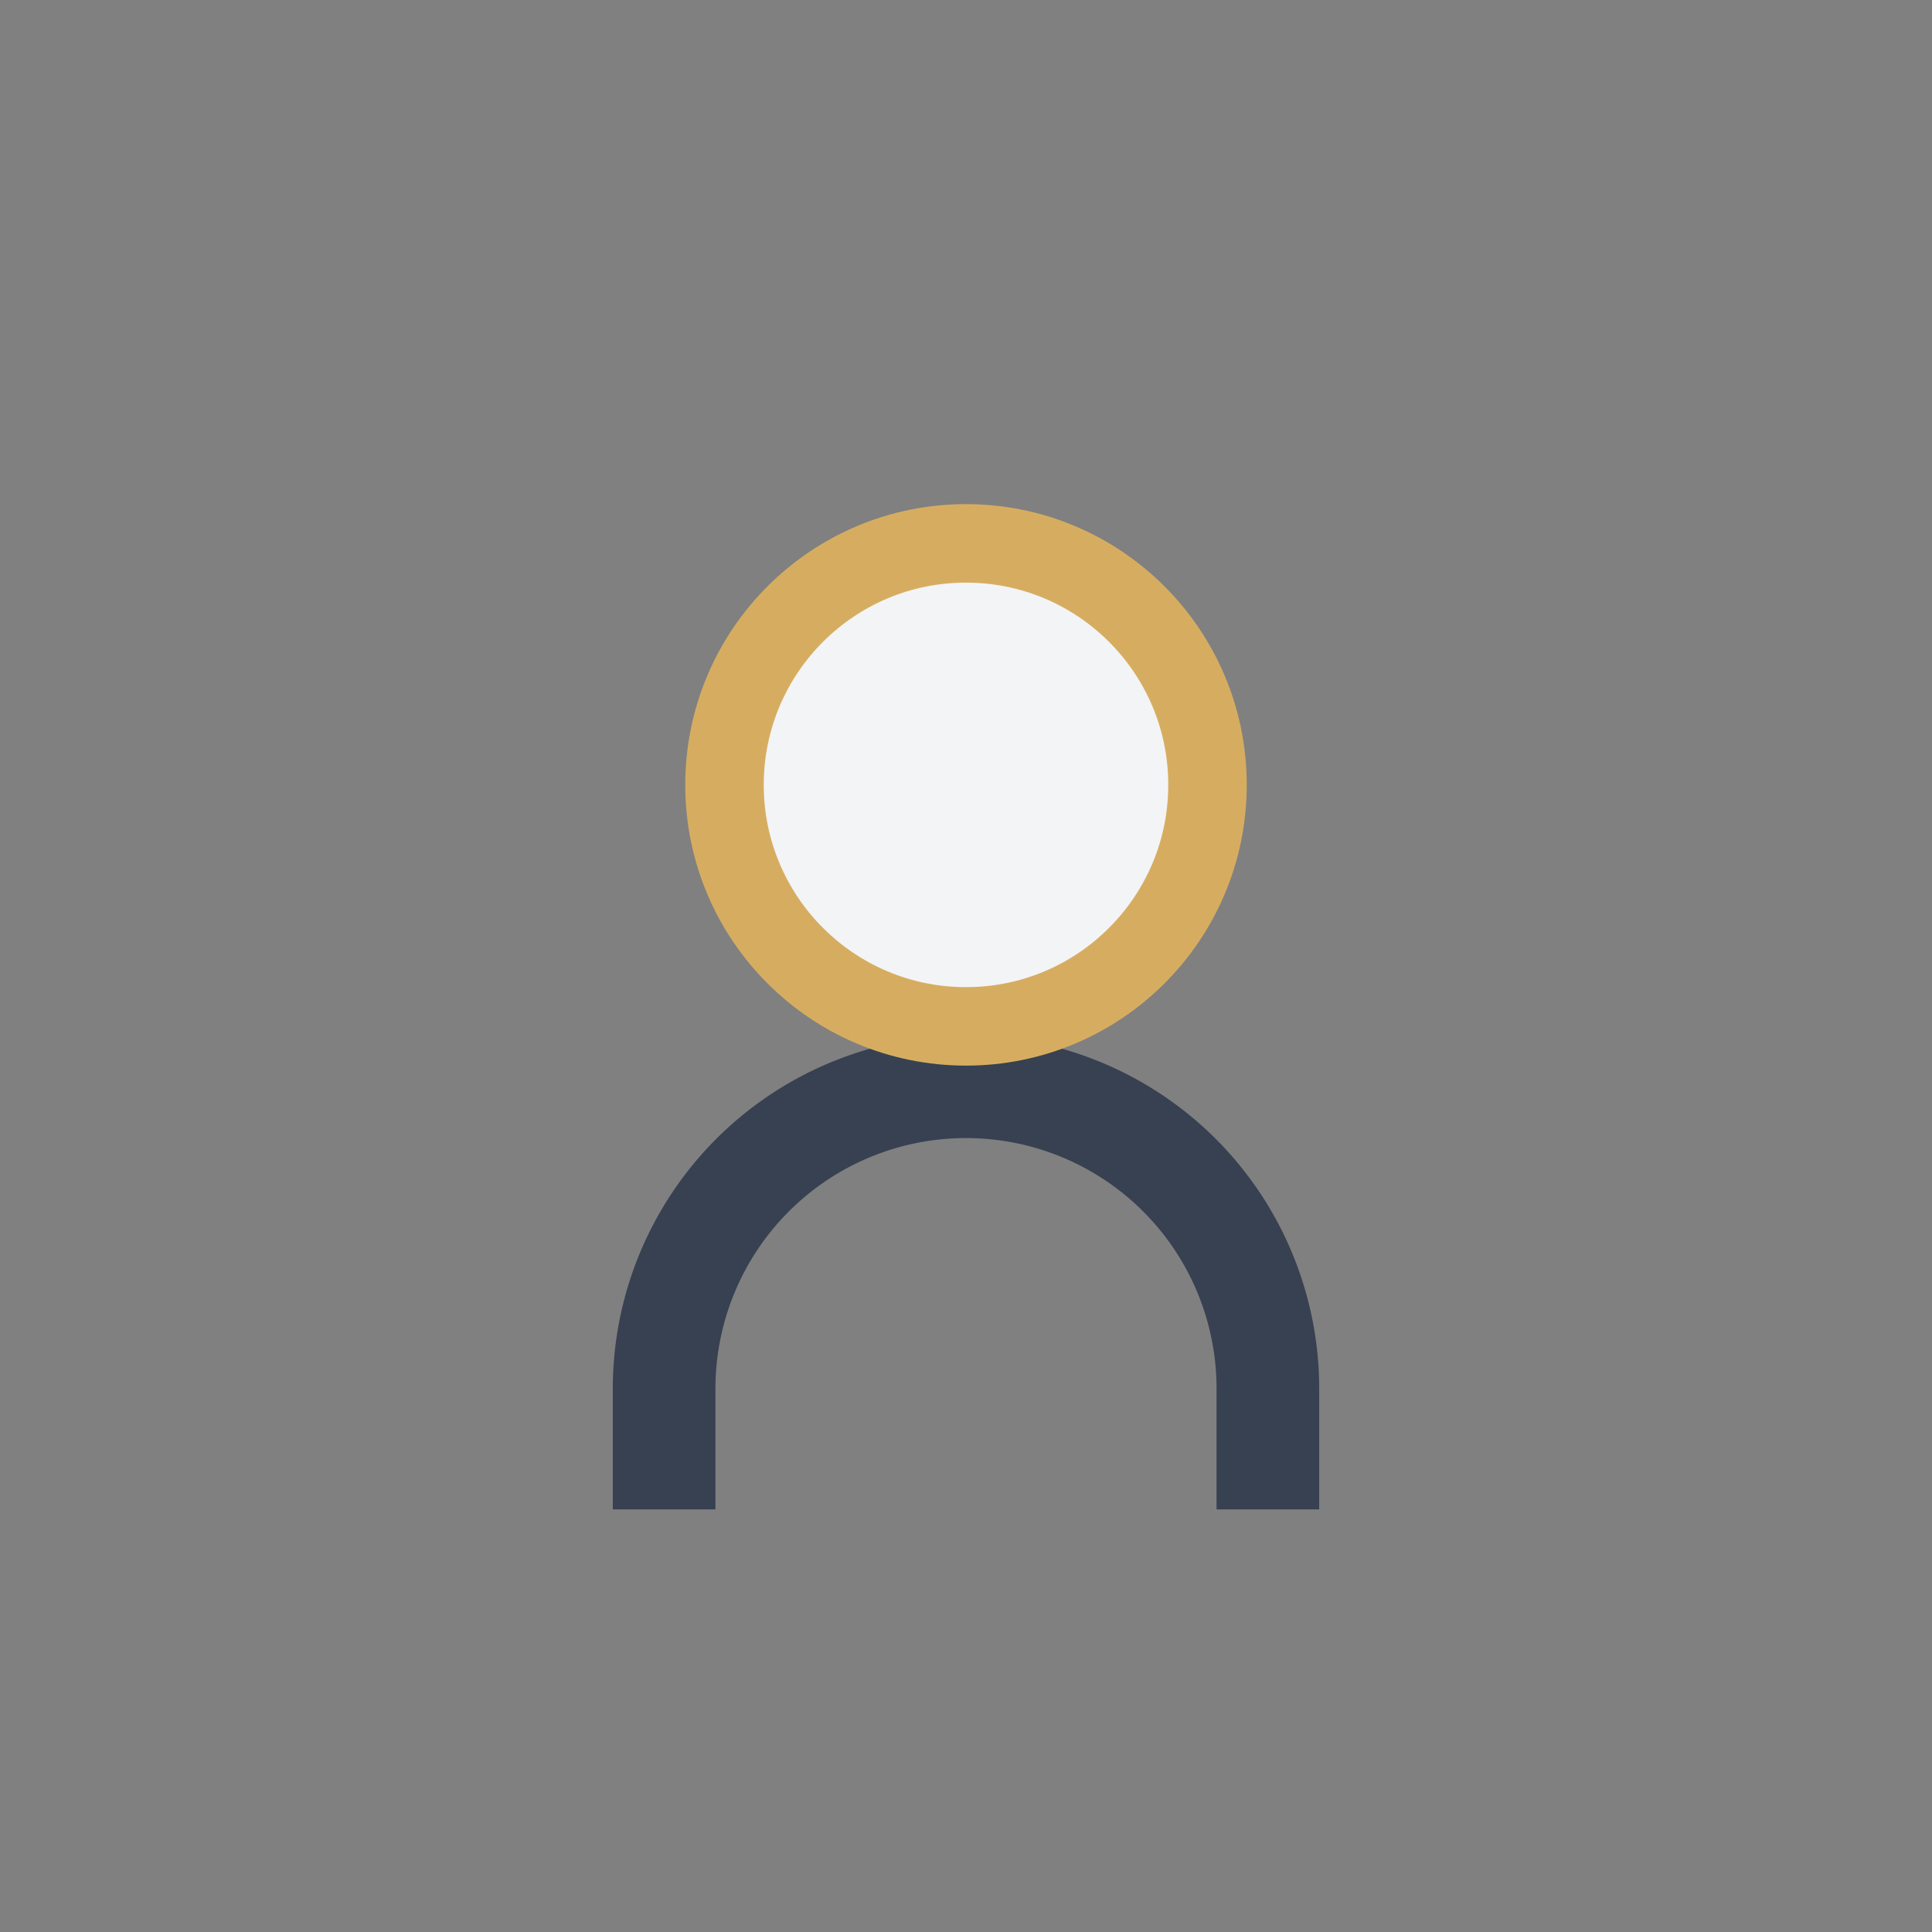
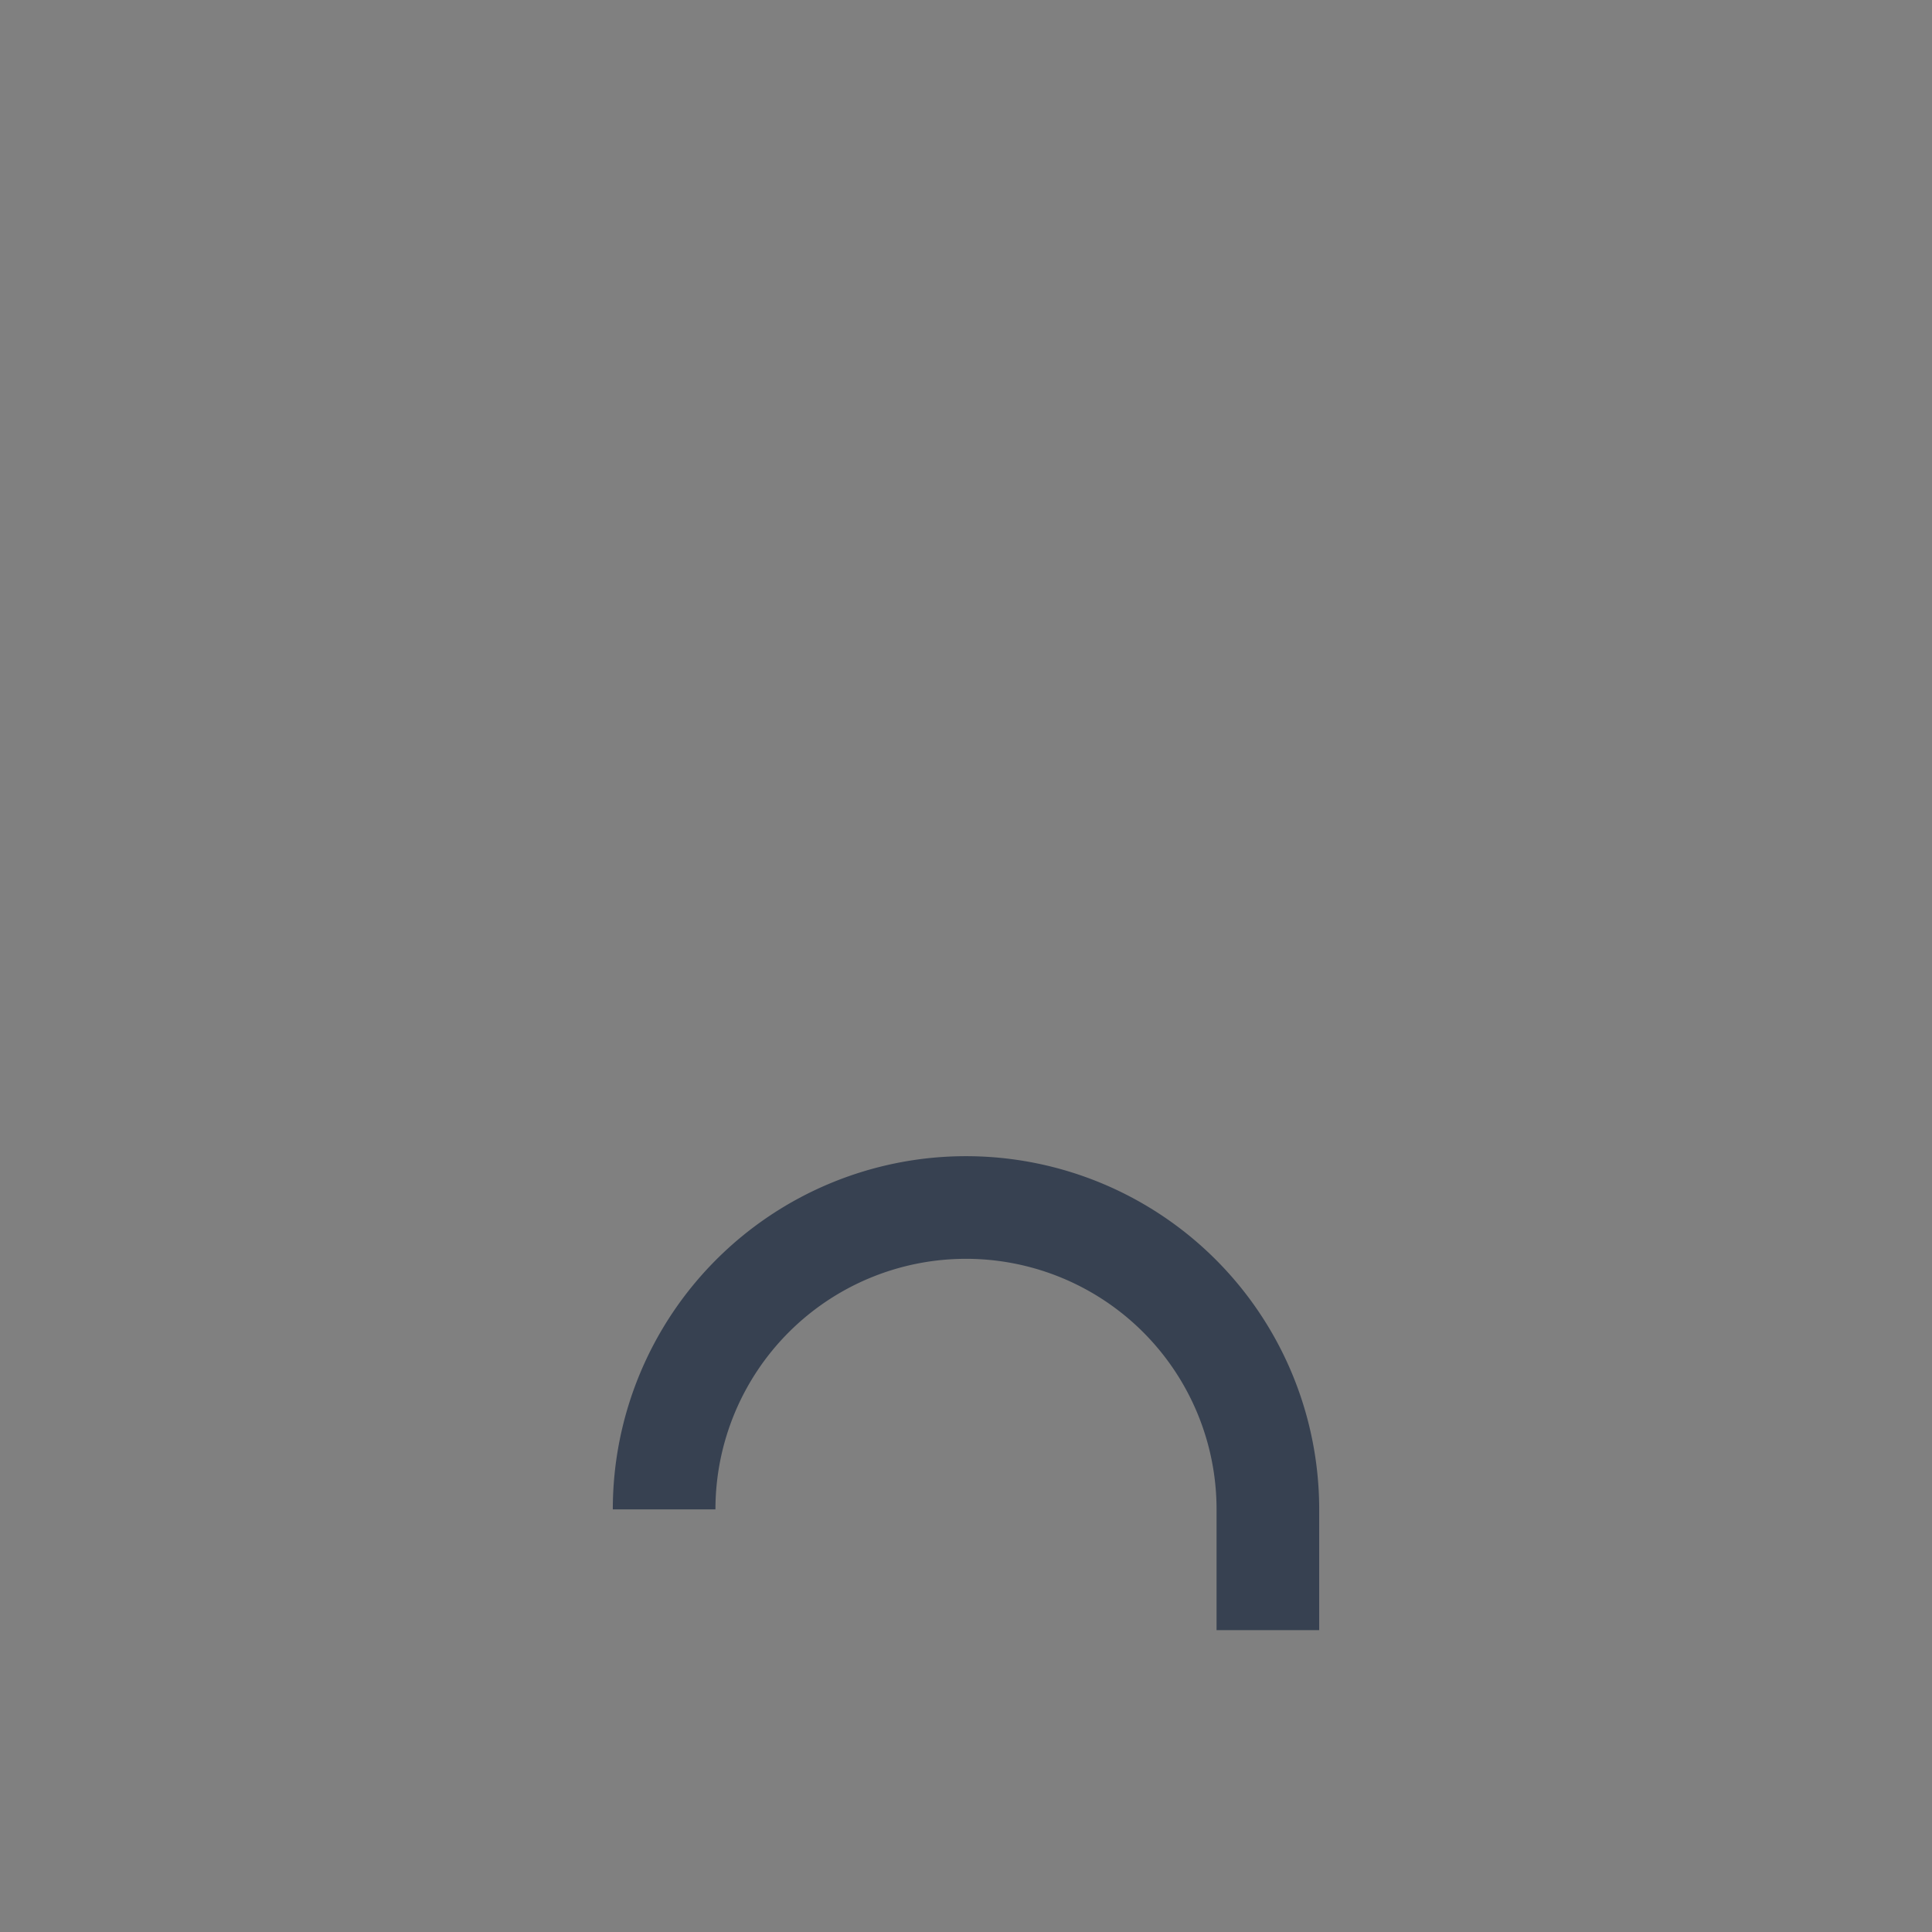
<svg xmlns="http://www.w3.org/2000/svg" width="32" height="32" viewBox="0 0 32 32">
  <rect x="0" y="0" width="32" height="32" fill="#808080" stroke="none" />
-   <path d="M11 25v-2a5 5 0 015-5 5 5 0 015 5v2" fill="none" stroke="#374151" stroke-width="1.7" />
-   <circle cx="16" cy="13" r="4" fill="#F3F4F6" stroke="#D6AD60" stroke-width="1.3" />
+   <path d="M11 25a5 5 0 015-5 5 5 0 015 5v2" fill="none" stroke="#374151" stroke-width="1.7" />
</svg>